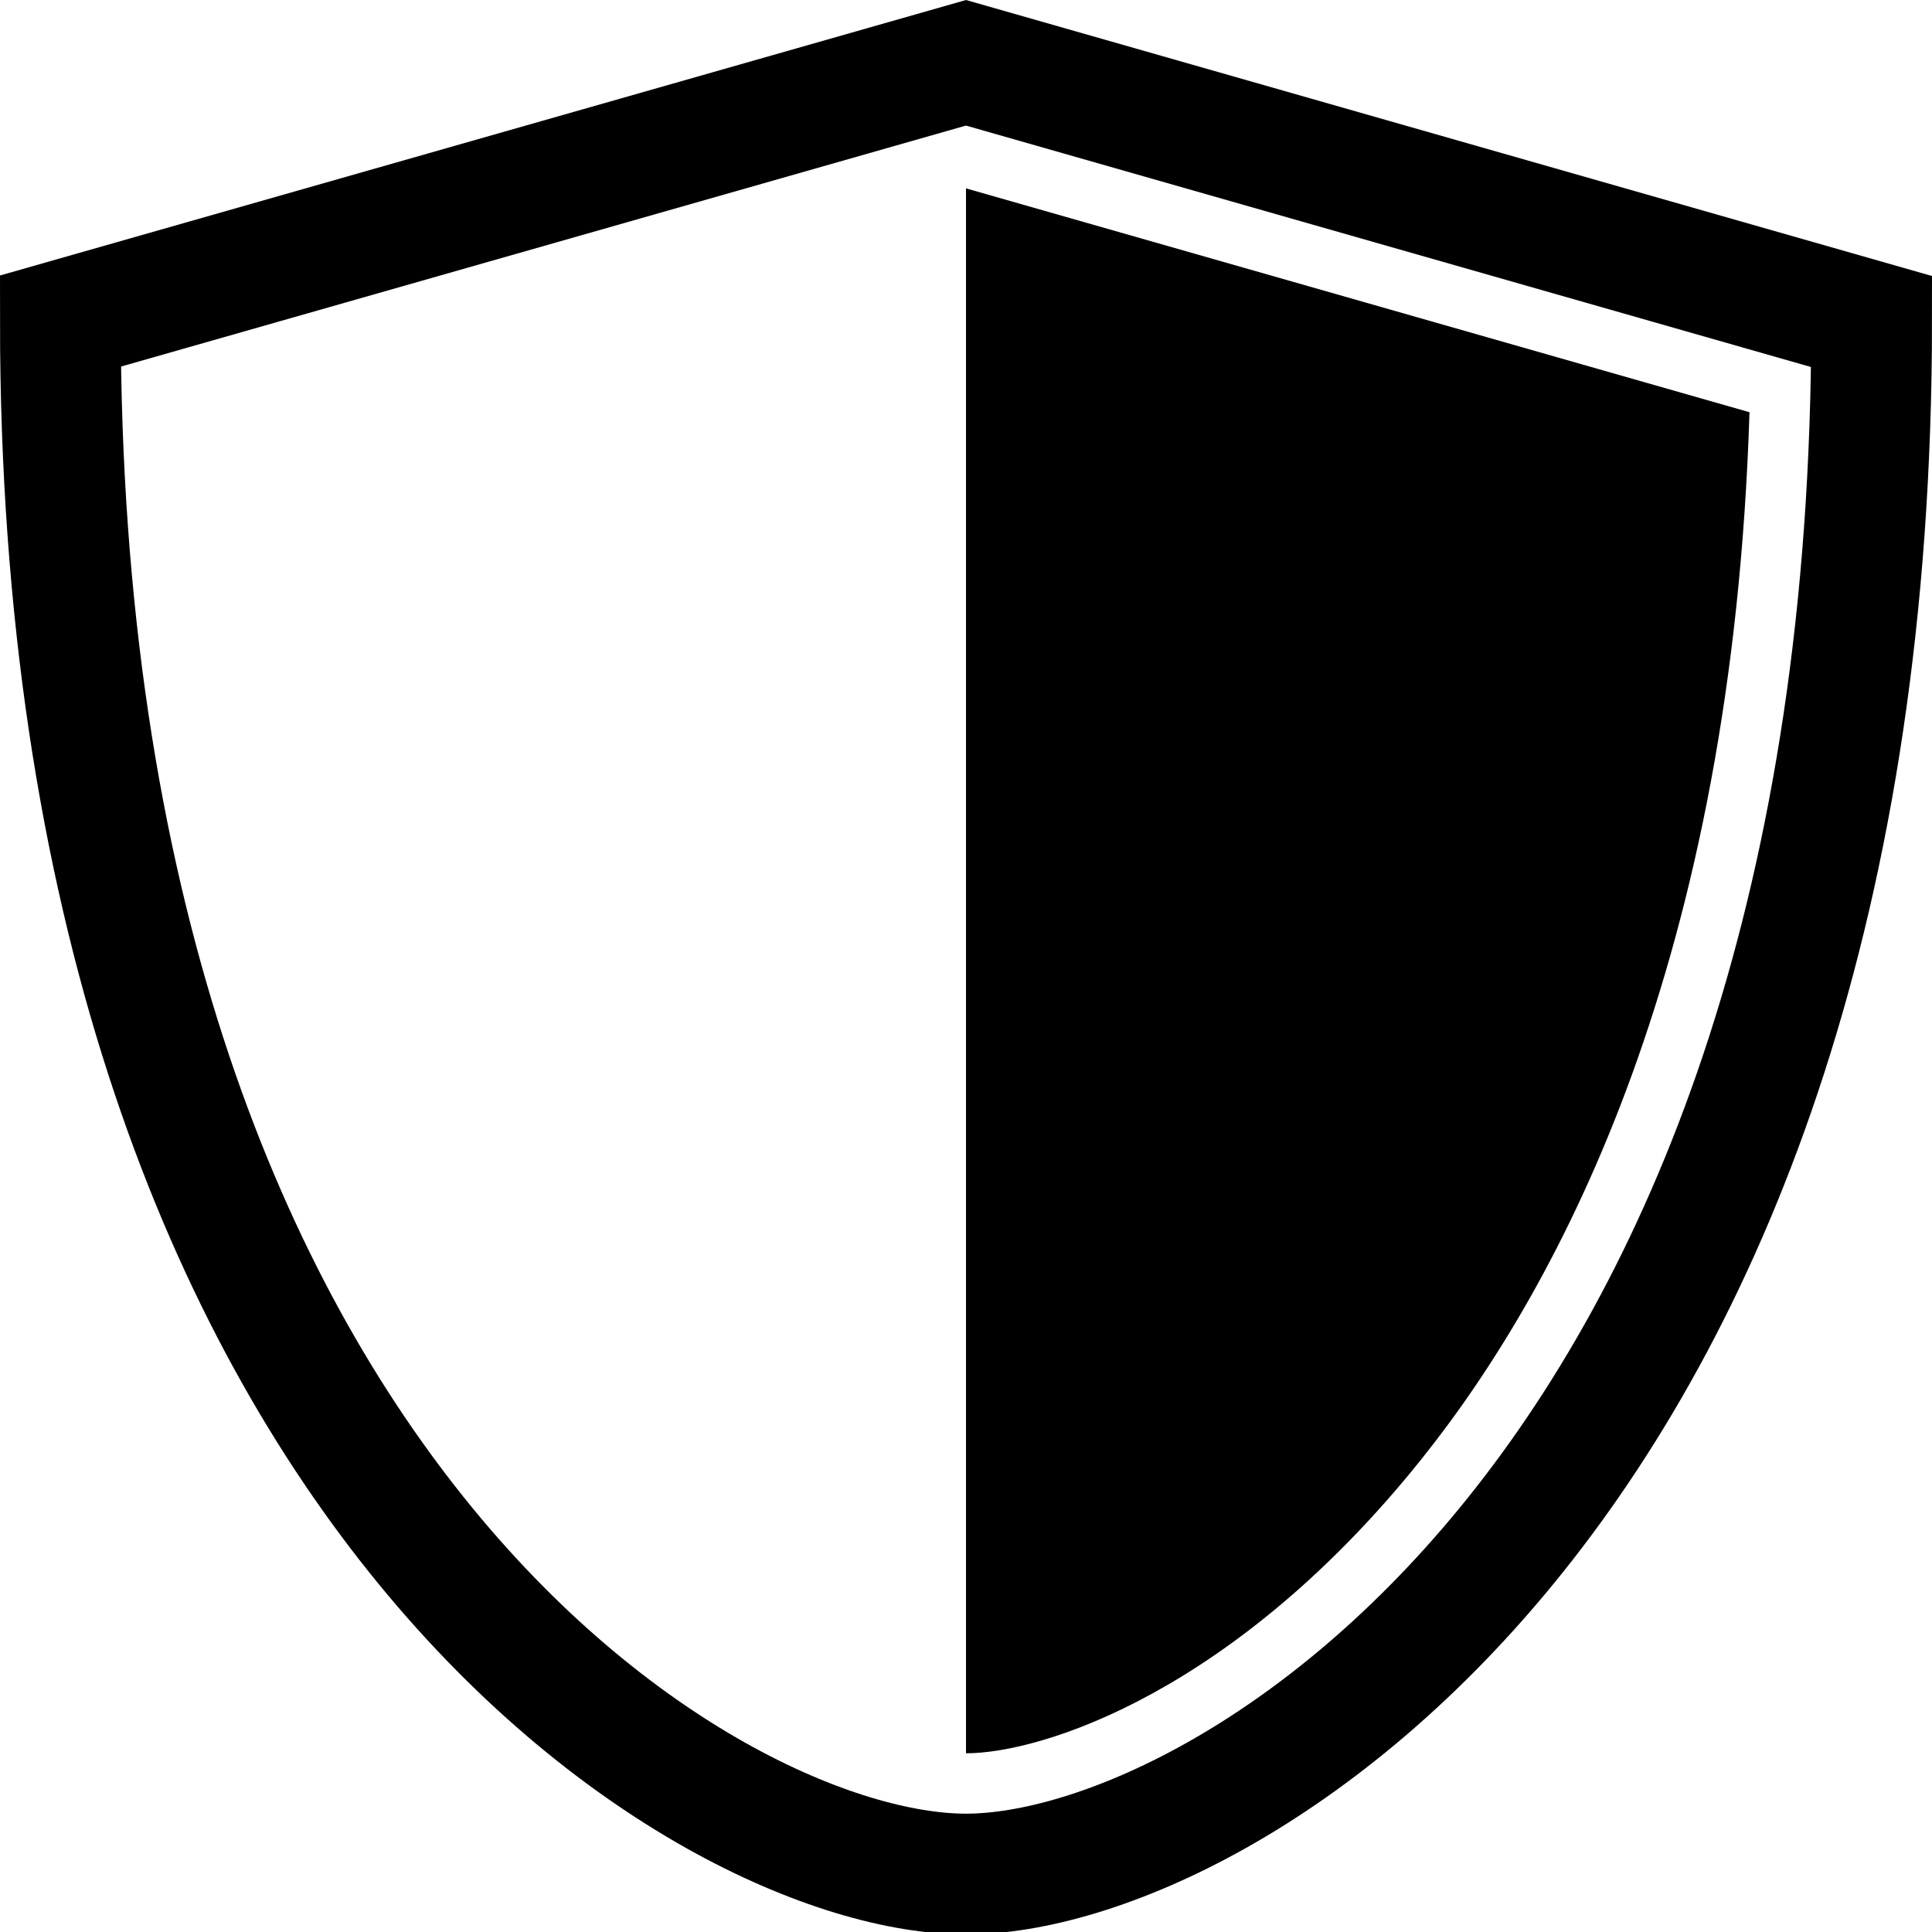
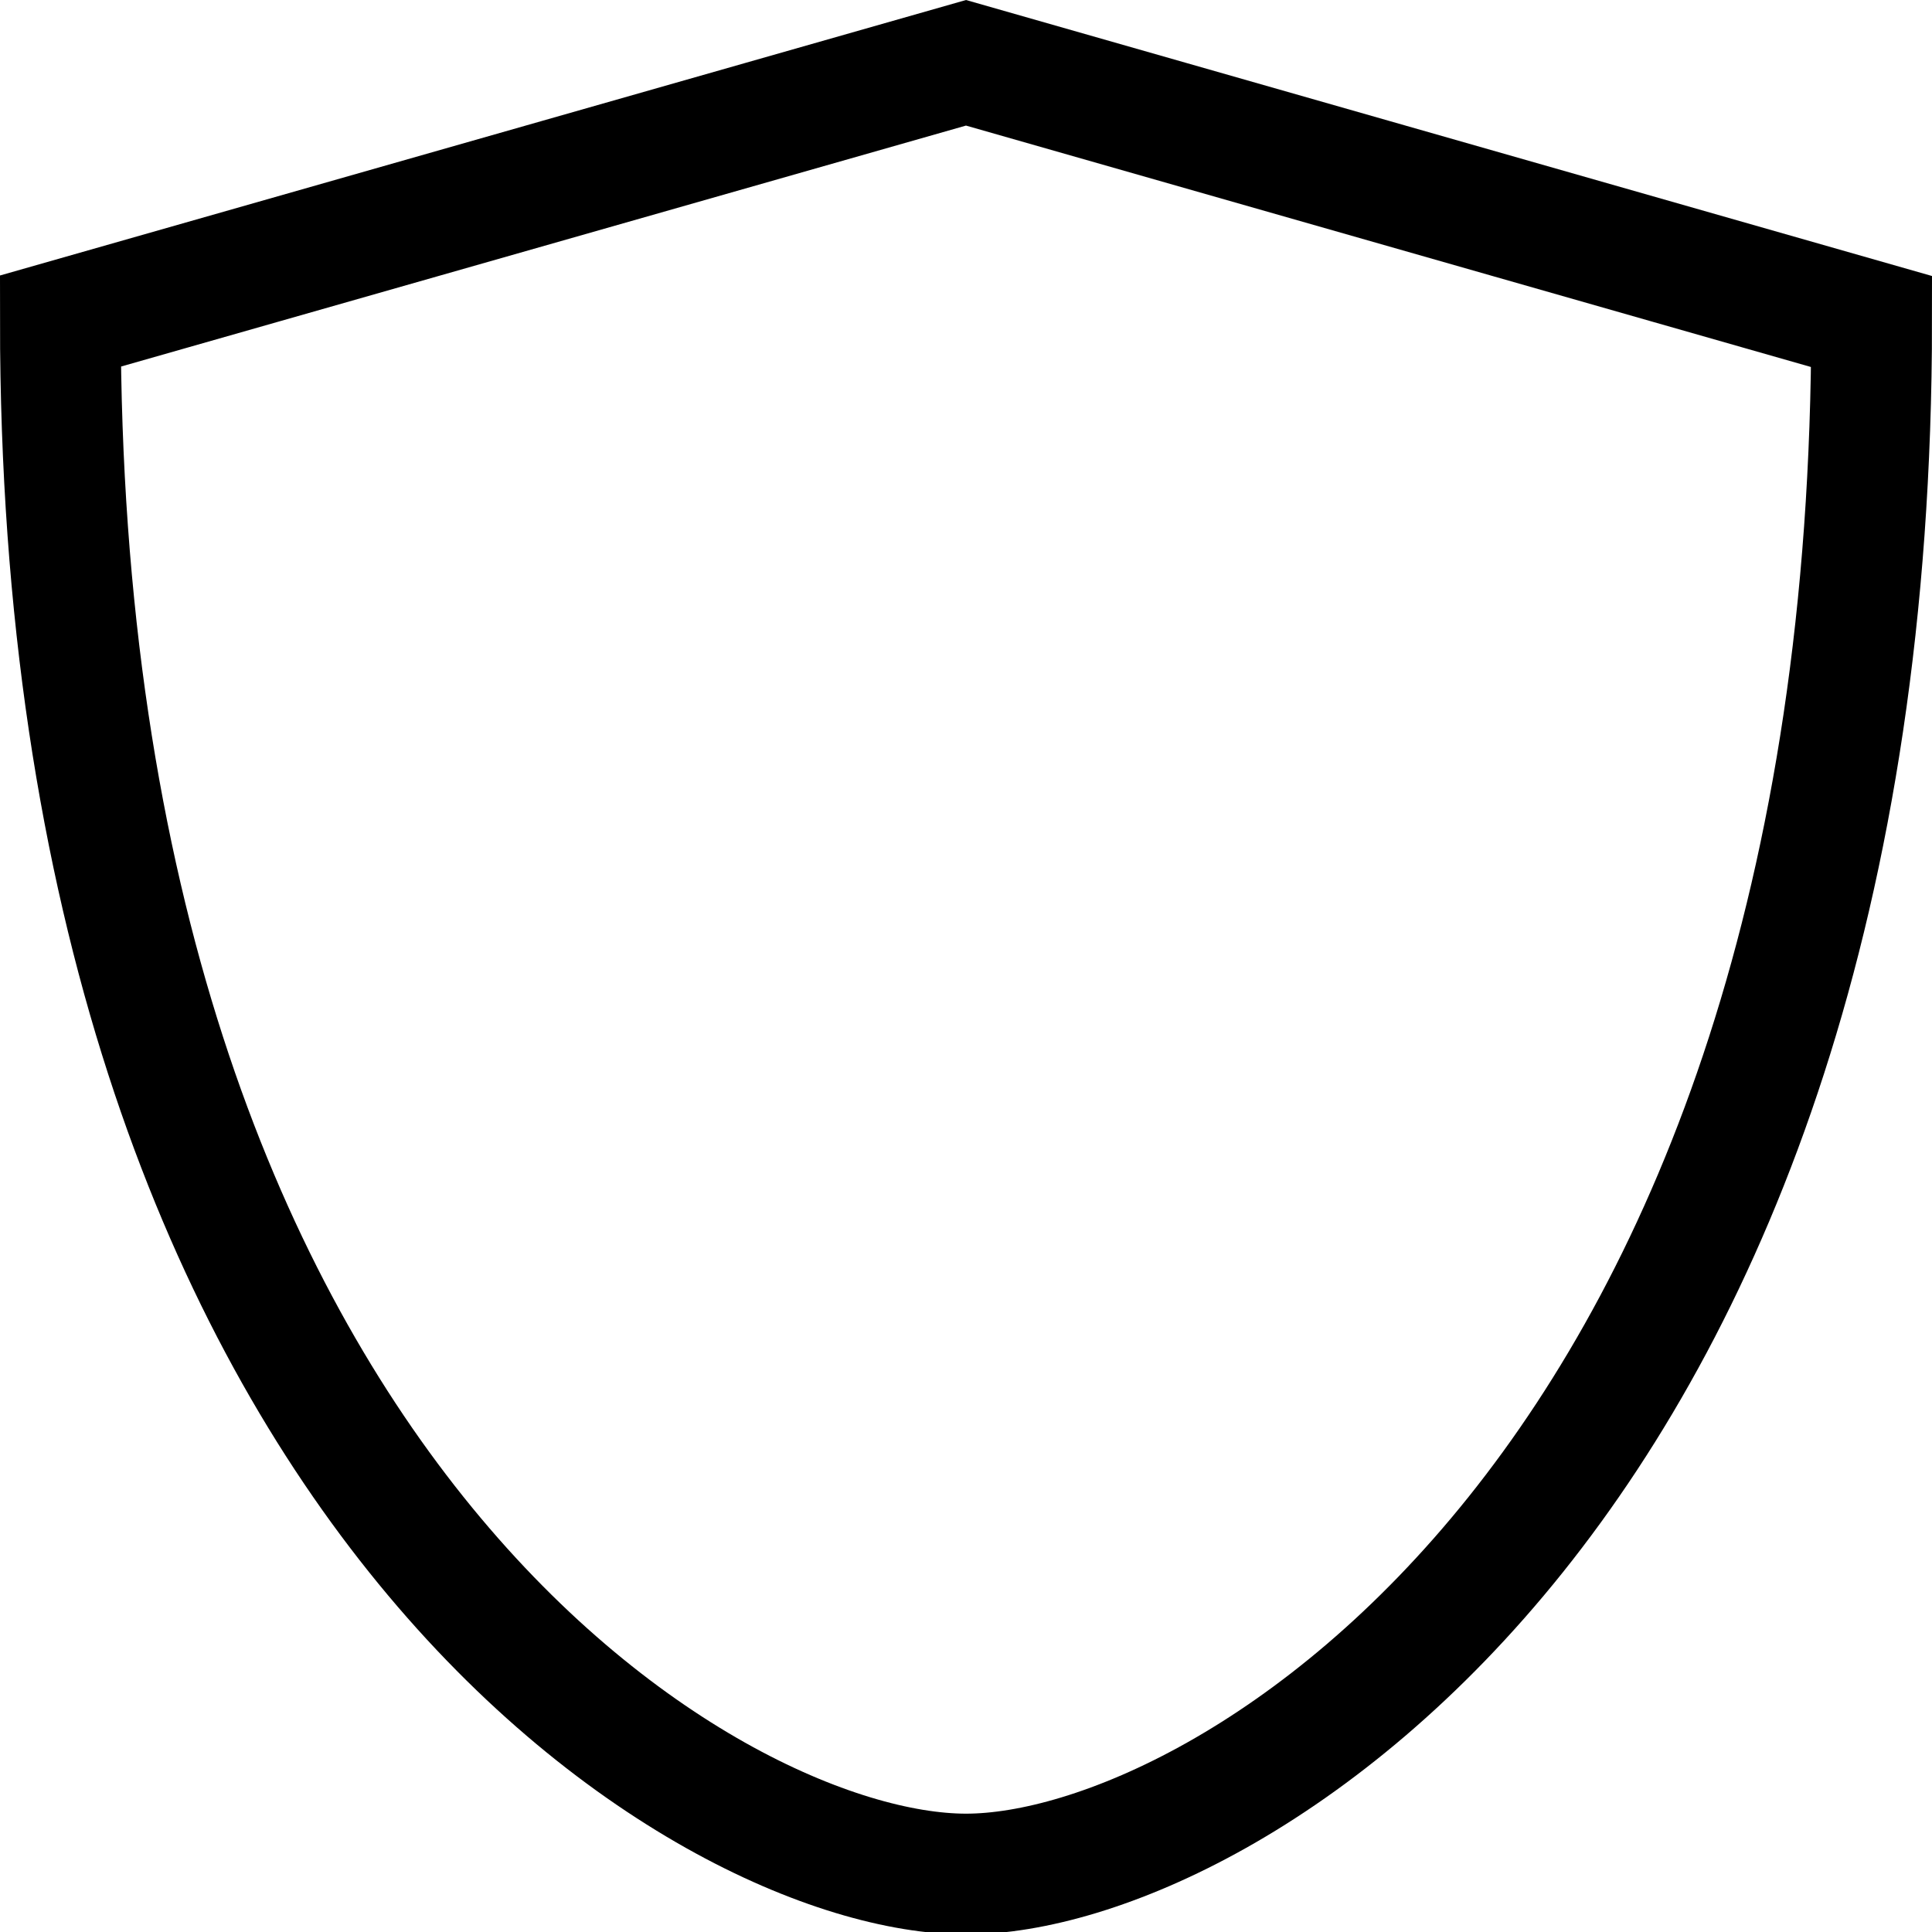
<svg xmlns="http://www.w3.org/2000/svg" class="iconic iconic-shield" width="128" height="128" viewBox="0 0 128 128">
  <g class="iconic-metadata">
    <title>Shield</title>
  </g>
  <g class="iconic-shield-lg iconic-container iconic-lg" data-width="128" data-height="128" display="inline">
-     <path d="M94.182 96.662c9.327-11.66 20.595-33.115 21.726-69.351l-51.908-14.831v103.68c5.044 0 17.843-4.075 30.182-19.497z" class="iconic-shield-shadow iconic-property-fill" />
    <path stroke="#000" stroke-width="8" d="M64 124.16c17.143 0 60-25.714 60-102.857l-60-17.143-60 17.111c0 77.175 42.857 102.889 60 102.889z" class="iconic-shield-rim iconic-property-stroke" fill="none" />
  </g>
  <g class="iconic-shield-md iconic-container iconic-md" data-width="32" data-height="32" display="none" transform="scale(4)">
-     <path d="M16 30.556c4.143 0 14.5-6.357 14.5-25l-14.5-4v29z" class="iconic-shield-shadow iconic-property-fill" />
-     <path stroke="#000" stroke-width="3" d="M16 30.556c4.143 0 14.5-6.357 14.5-25l-14.5-4-14.5 4c0 18.65 10.357 25 14.5 25z" class="iconic-shield-rim iconic-property-stroke" fill="none" />
-   </g>
+     </g>
  <g class="iconic-shield-sm iconic-container iconic-sm" data-width="16" data-height="16" display="none" transform="scale(8)">
-     <path d="M8 15.04c2 0 7-3 7-12l-7-2v14z" class="iconic-shield-shadow iconic-property-fill" />
    <path stroke="#000" stroke-width="2" d="M8 15.04c2 0 7-3 7-12l-7-2-7 1.996c0 9.004 5 12.004 7 12.004z" class="iconic-shield-rim iconic-property-stroke" fill="none" />
  </g>
</svg>